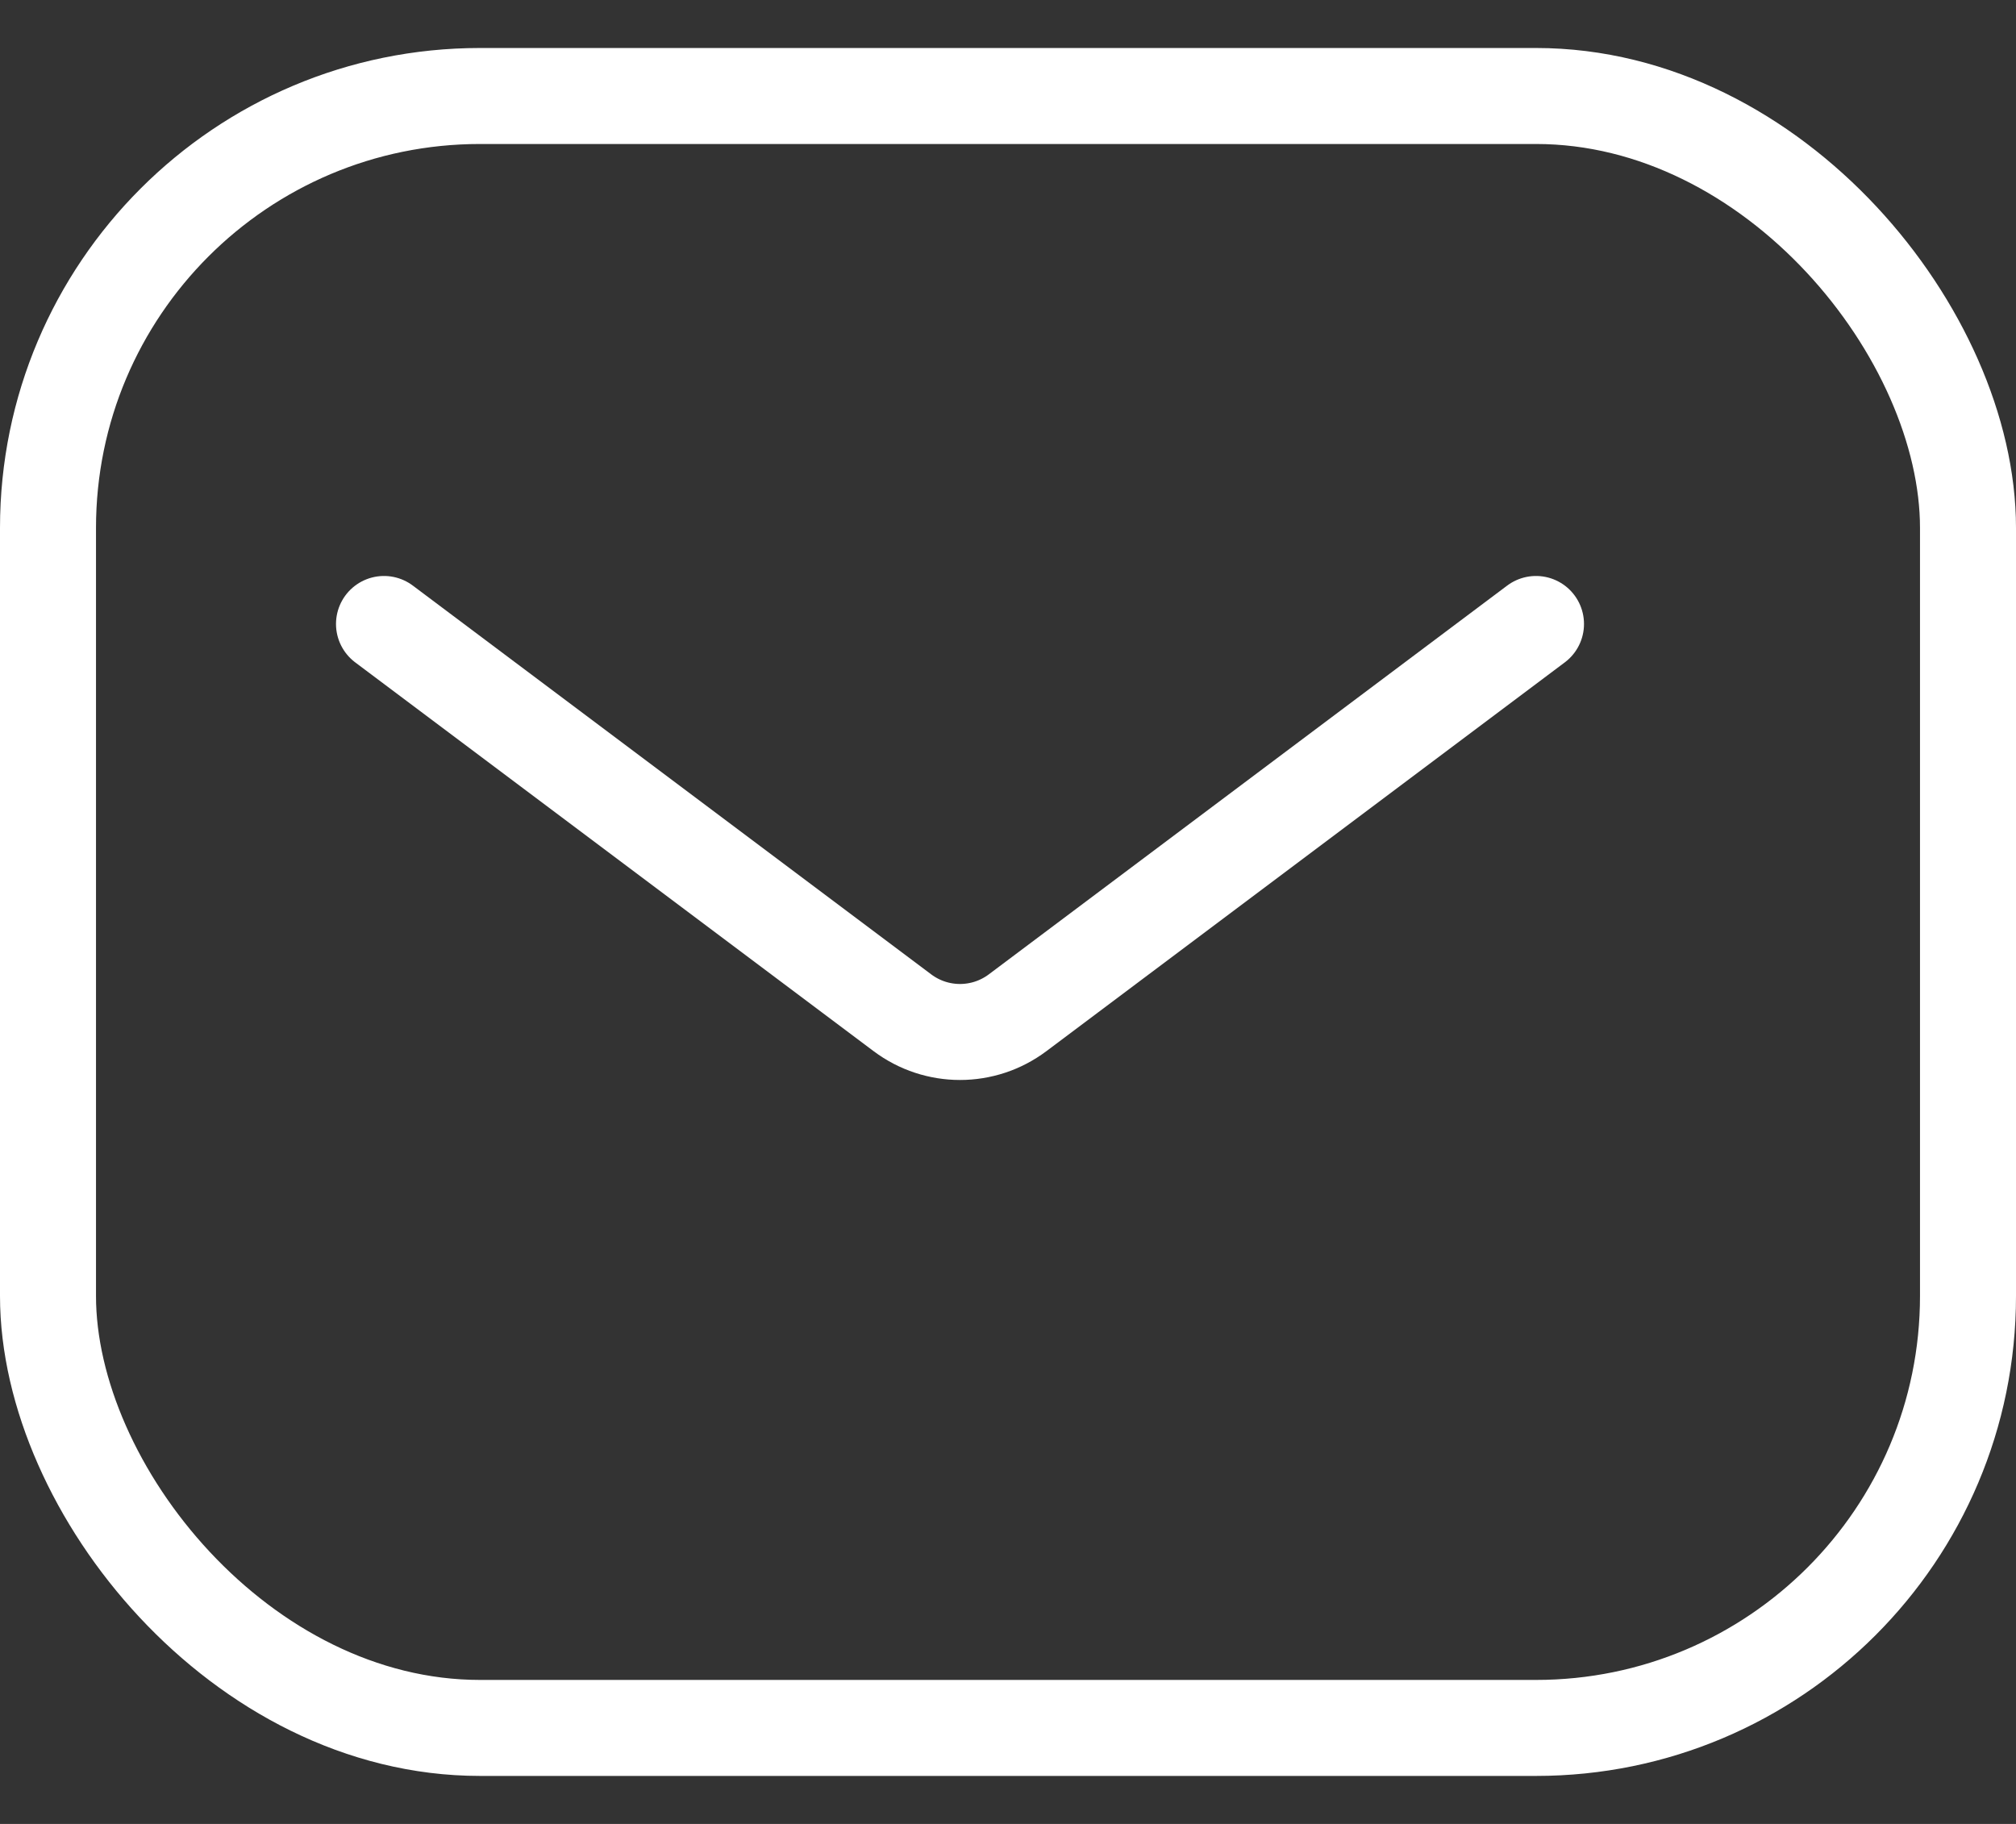
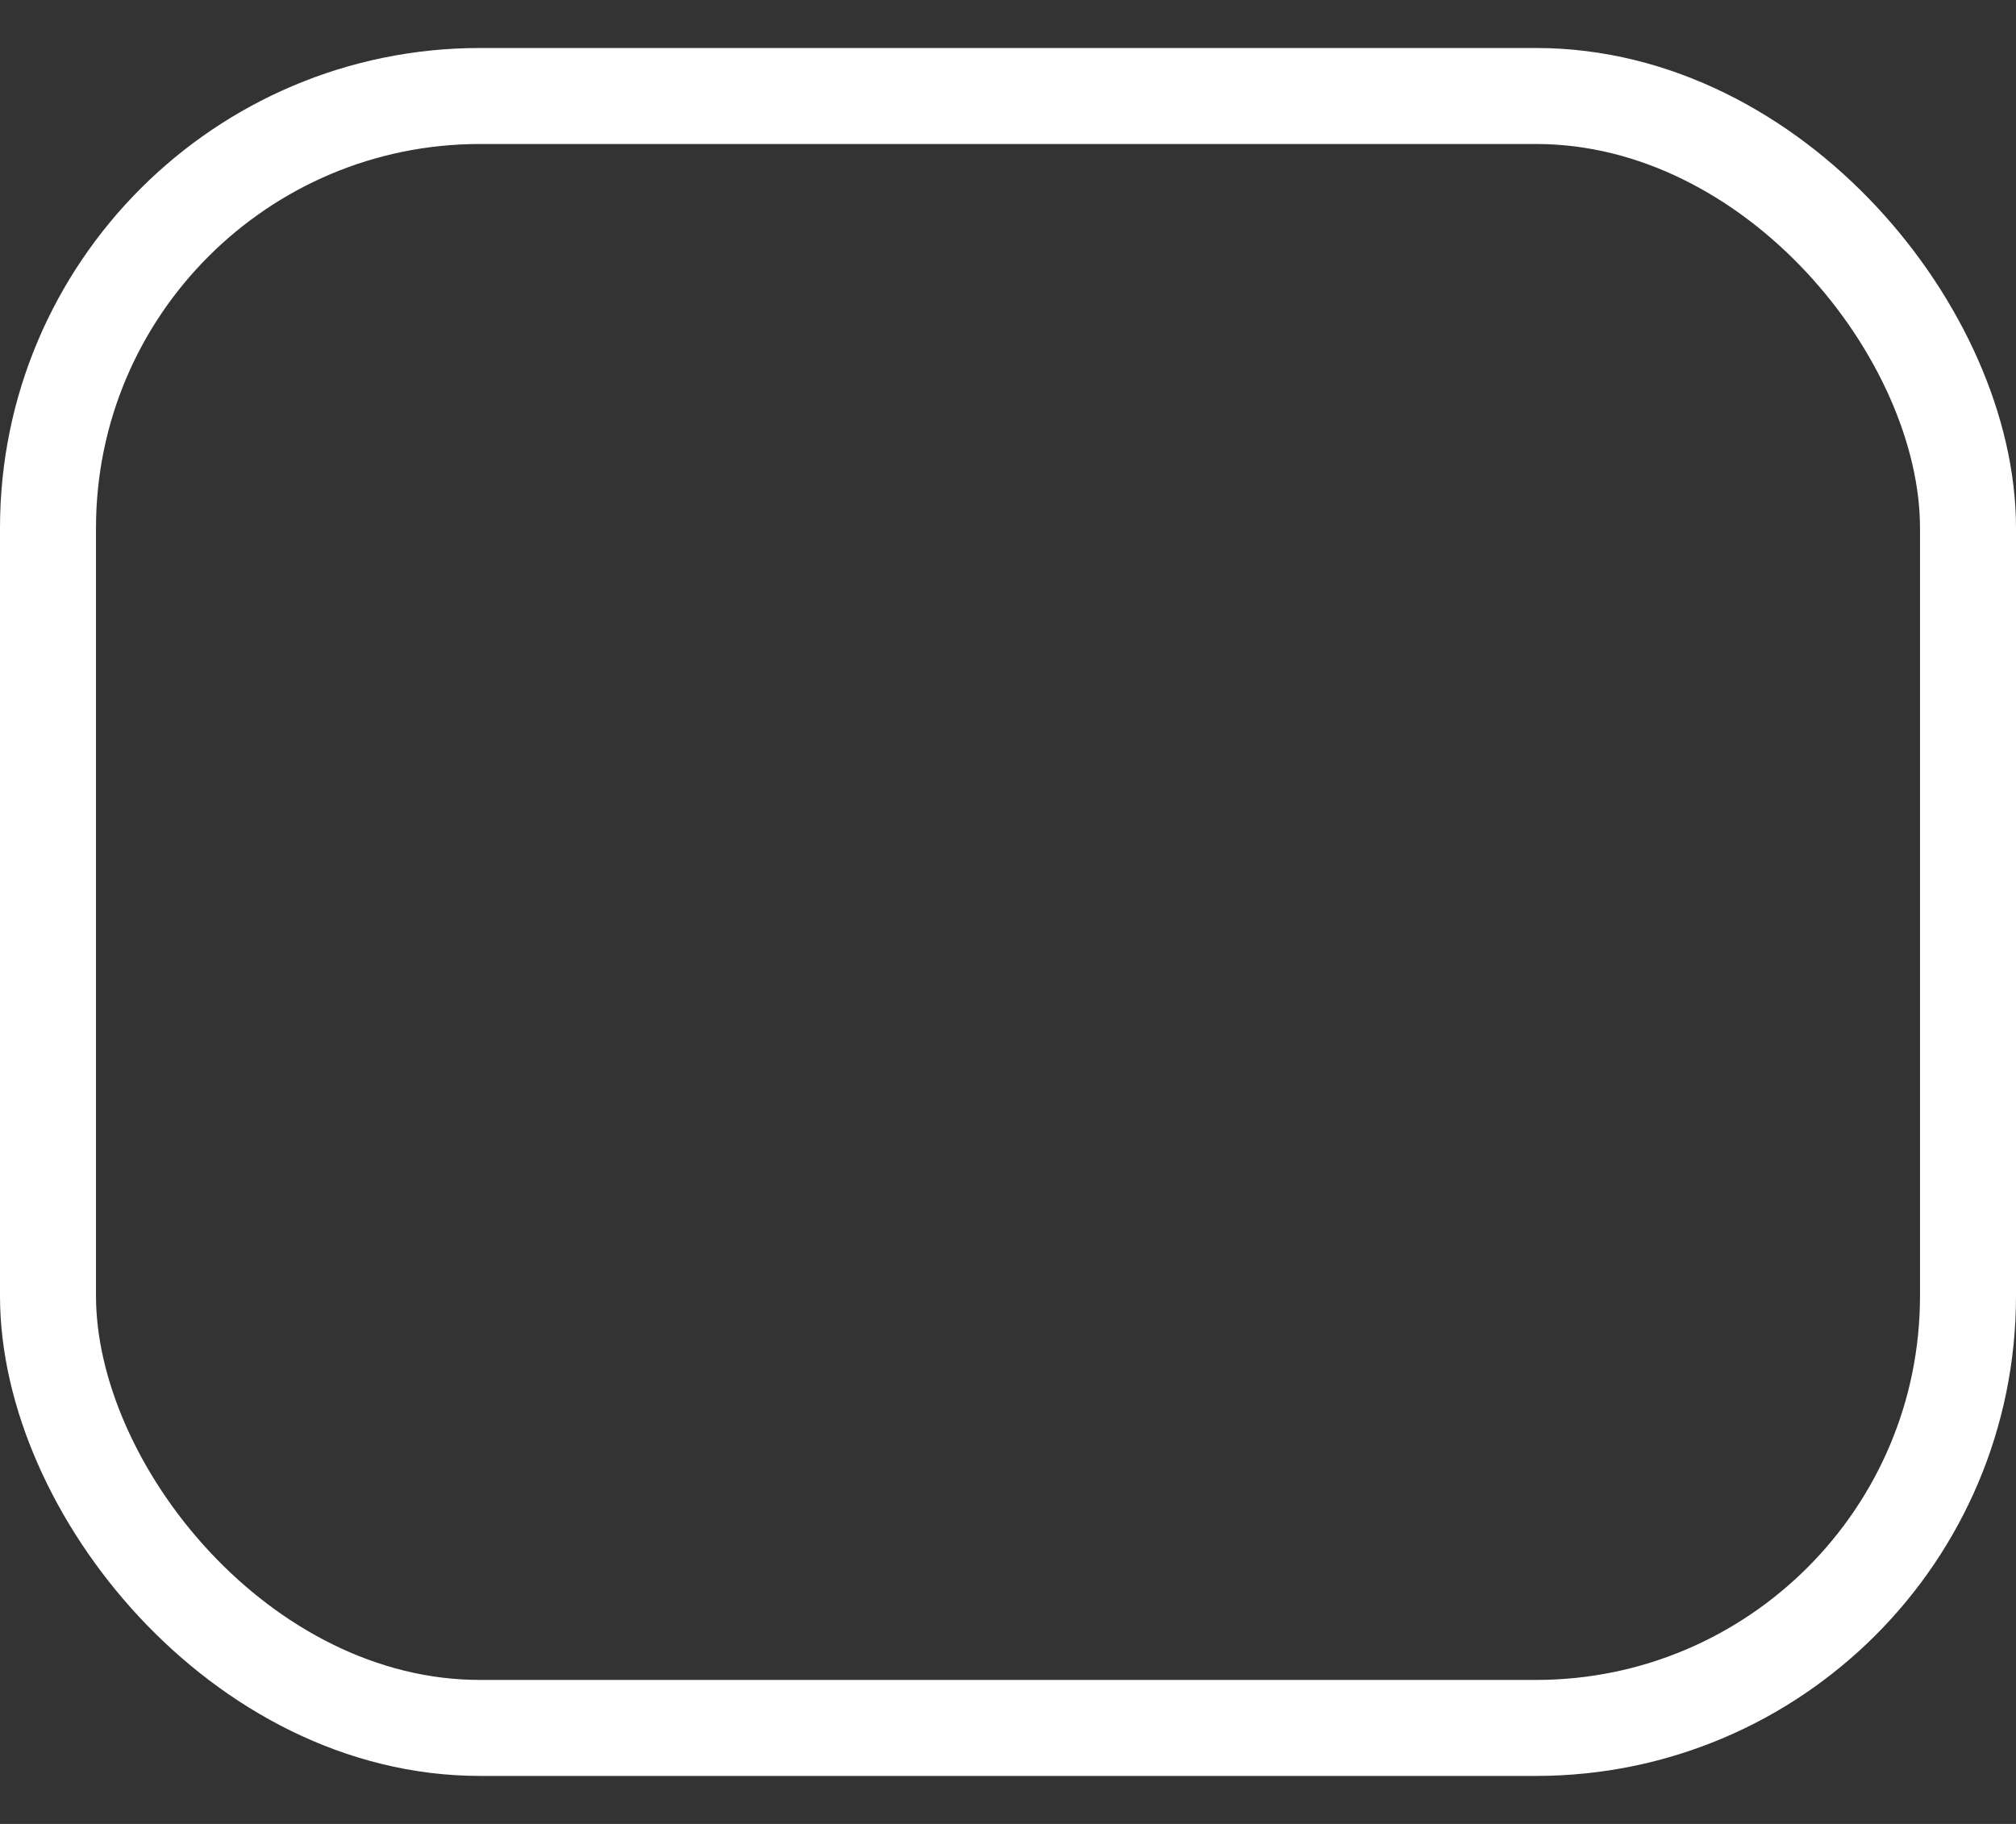
<svg xmlns="http://www.w3.org/2000/svg" width="21" height="19" viewBox="0 0 21 19" fill="none">
  <rect x="0" y="0" width="21" height="19" fill="#333333" stroke="none" />
-   <path d="M4 6.5L9.4 10.55C9.756 10.817 10.244 10.817 10.6 10.55L16 6.5" stroke="white" stroke-linecap="round" />
  <rect x="0.5" y="1" width="20" height="17" rx="4.5" stroke="white" />
</svg>